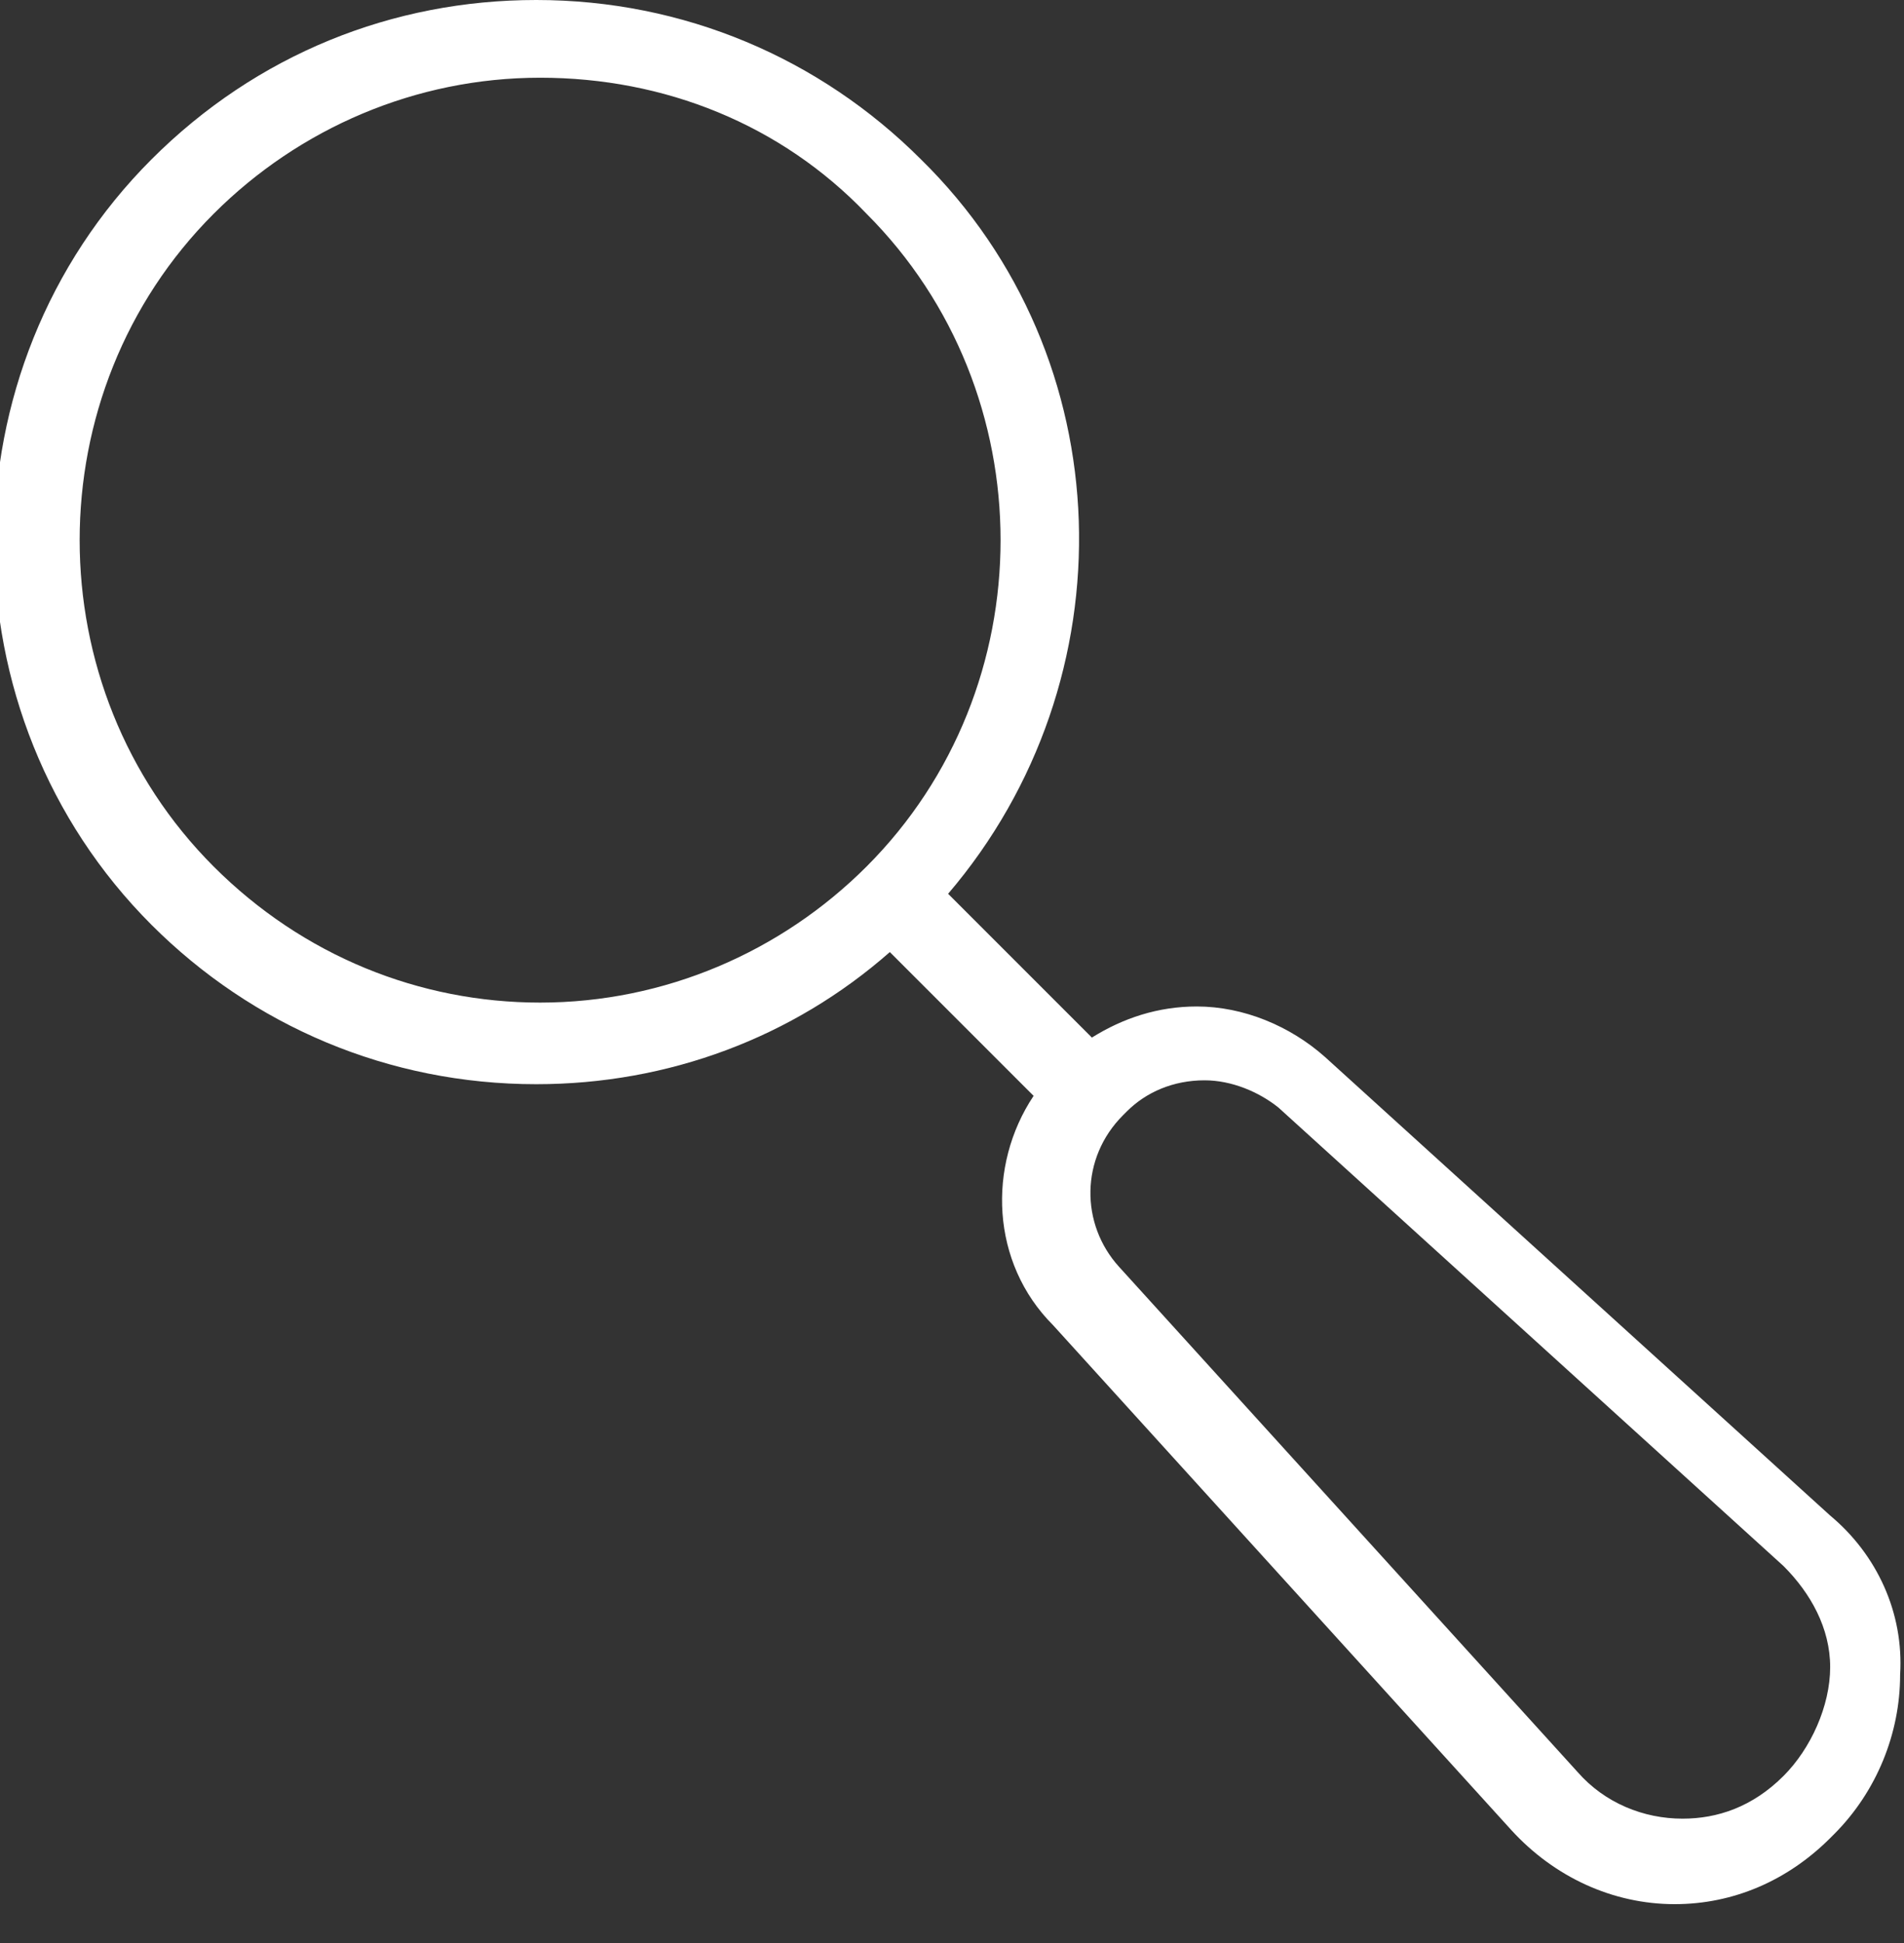
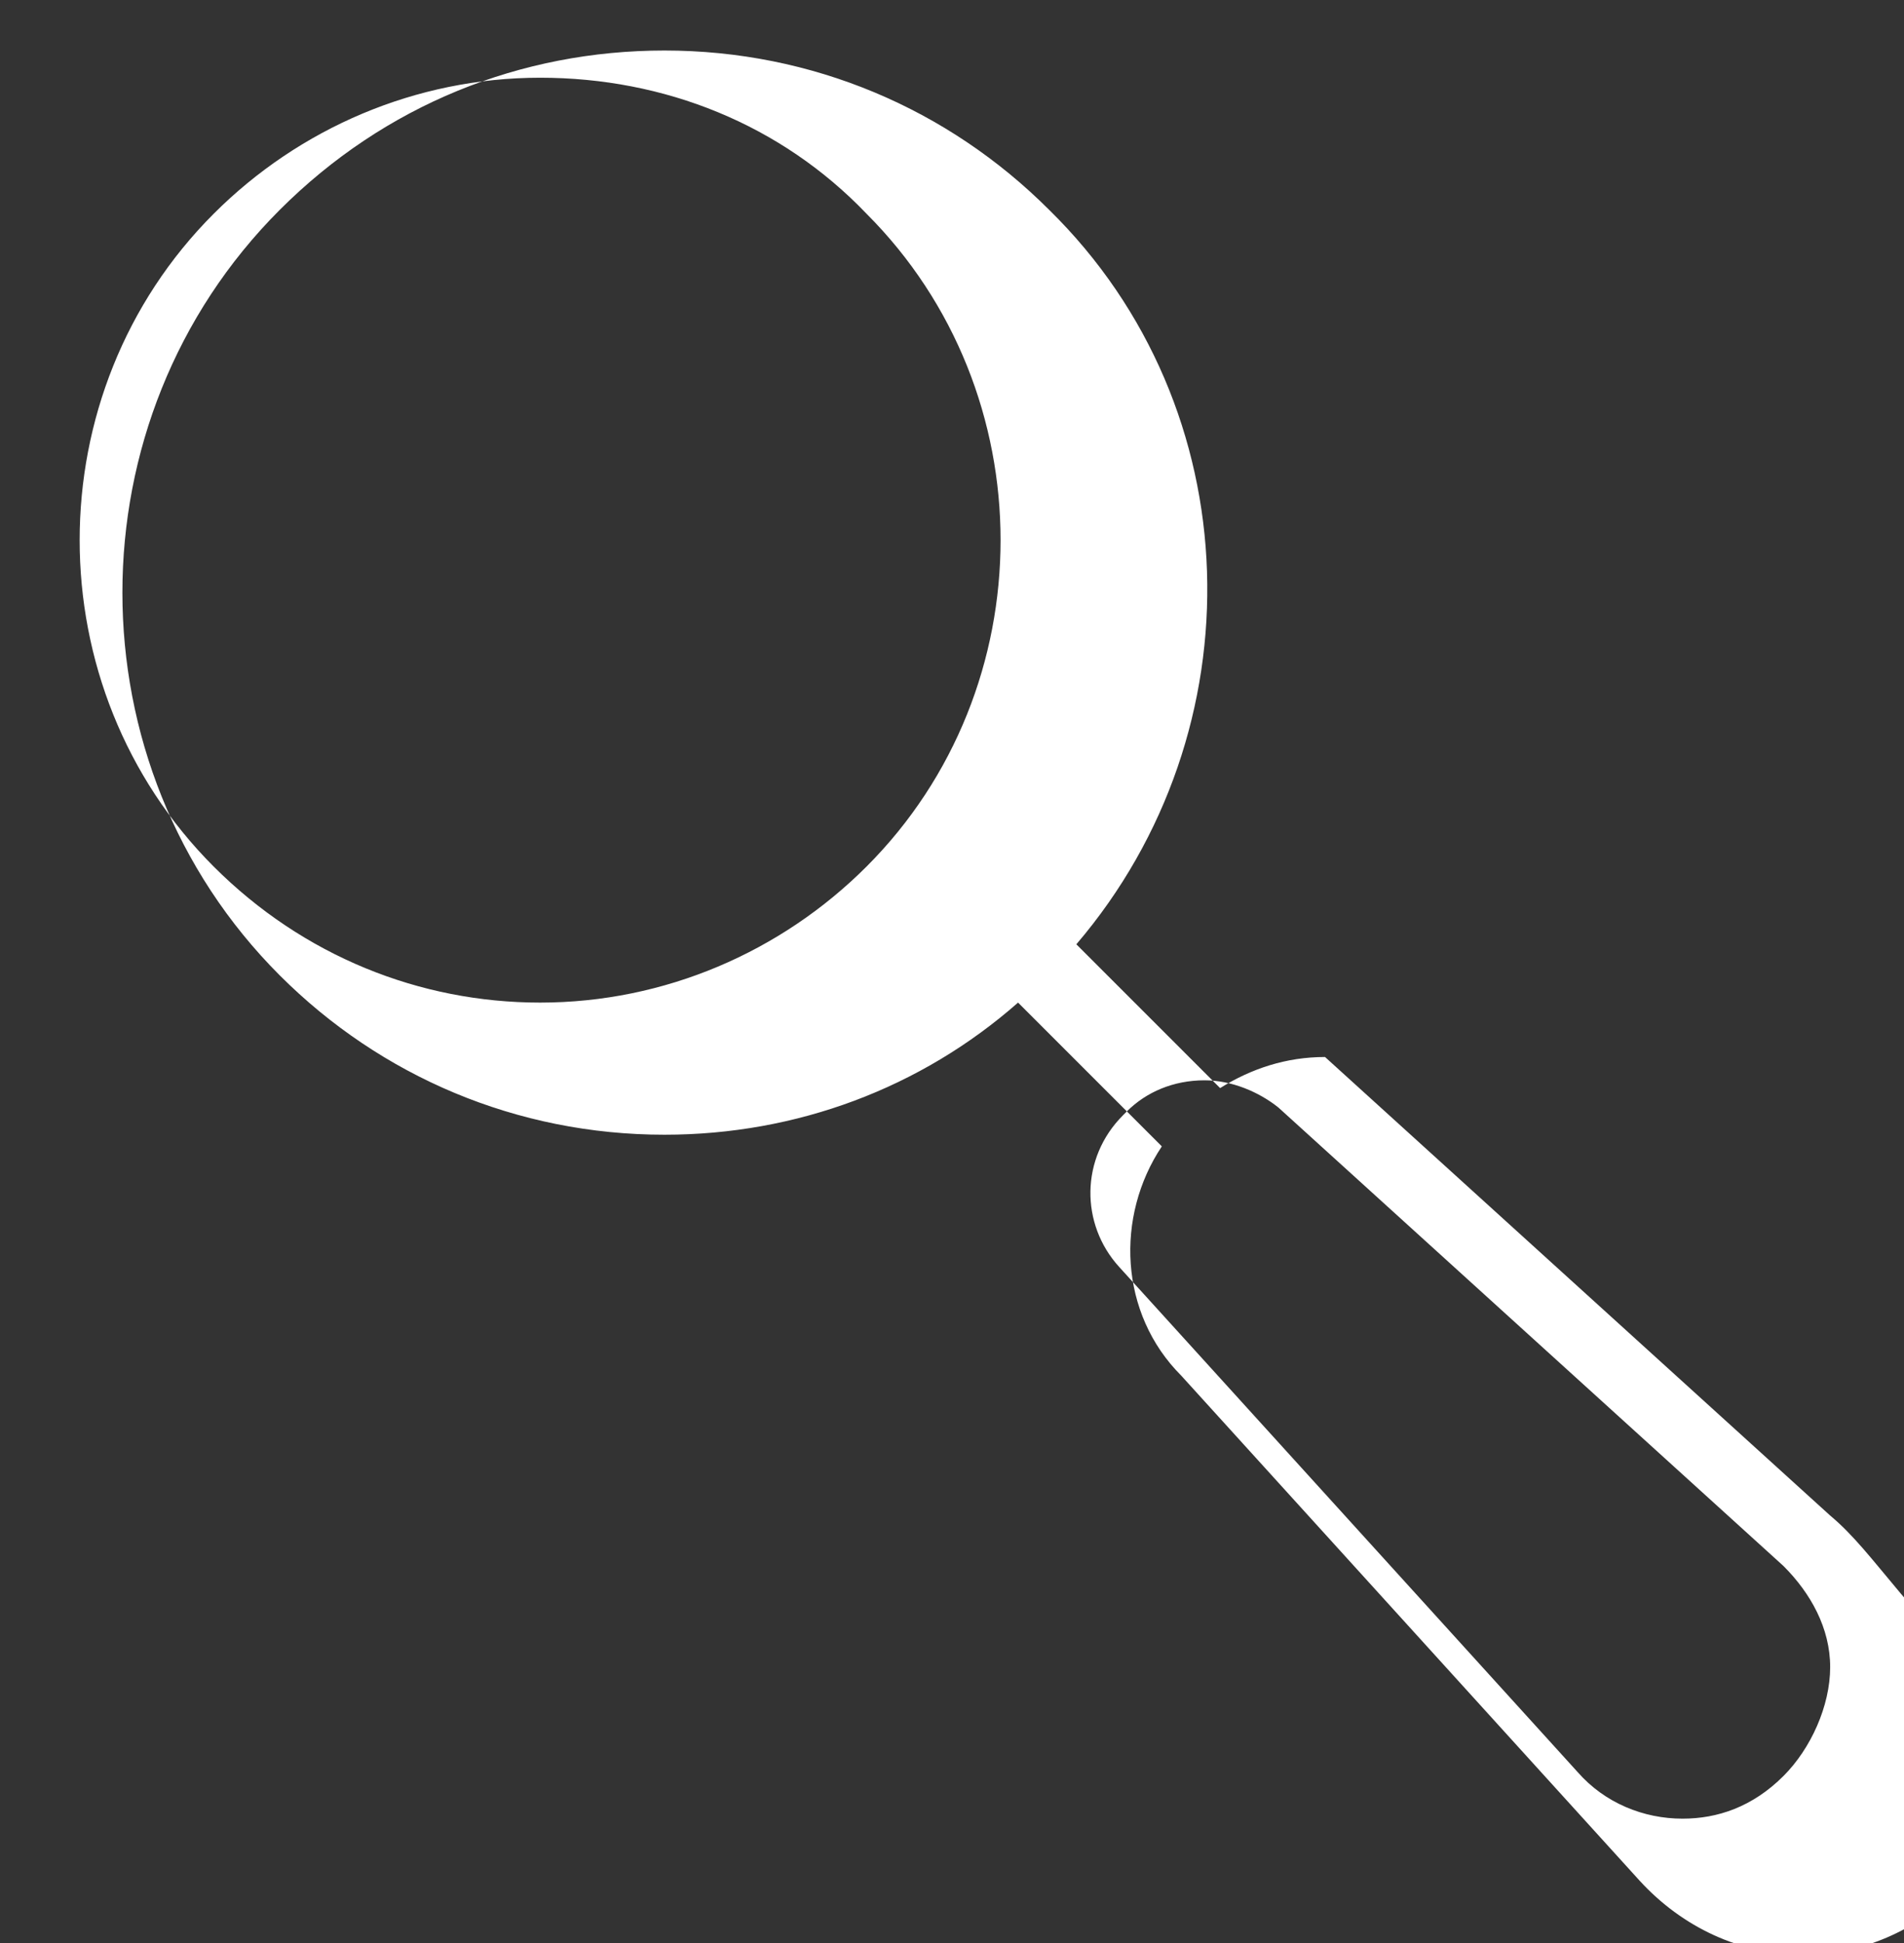
<svg xmlns="http://www.w3.org/2000/svg" version="1.1" id="Vrstva_1" x="0px" y="0px" viewBox="0 0 49 50" style="enable-background:new 0 0 49 50;" xml:space="preserve" width="49" height="50">
  <rect x="0" y="0" width="49" height="50" fill="#333333" stroke="none" />
  <style type="text/css">
	.st0{fill-rule:evenodd;clip-rule:evenodd;fill:#ffffff;}
</style>
  <title>2B0D4922-C7F4-40A5-902B-FE97B383D1B3</title>
  <desc>Created with sketchtool.</desc>
  <g transform="translate(894, 35)">
-     <path class="st0" d="M-848.1,10.7L-848.1,10.7c-0.8,0.8-1.7,1.1-2.6,1.1c-1,0-2-0.4-2.7-1.2l-11.8-13c-1-1.1-1-2.8,0.1-3.9l0.1-0.1   c0.5-0.5,1.2-0.8,2-0.8c0.7,0,1.4,0.3,1.9,0.7l13,11.8c0.7,0.7,1.2,1.6,1.2,2.6S-847.4,10-848.1,10.7 M-888.5-12.7   c-4.6-4.6-4.6-12.2,0-16.8c2.2-2.2,5.2-3.5,8.4-3.5c3.2,0,6.2,1.2,8.4,3.5c4.6,4.6,4.6,12.2,0,16.8c-2.2,2.2-5.2,3.5-8.4,3.5   C-883.2-9.2-886.2-10.4-888.5-12.7 M-846.9,4l-13-11.8c-0.9-0.8-2.1-1.3-3.3-1.3c-1,0-1.9,0.3-2.7,0.8l-3.7-3.7   c4.7-5.5,4.5-13.8-0.7-18.9c-2.6-2.6-6.1-4.1-9.9-4.1c-3.7,0-7.2,1.4-9.9,4.1c-5.4,5.4-5.4,14.3,0,19.7c2.6,2.6,6.1,4.1,9.9,4.1   c3.4,0,6.6-1.2,9.1-3.4l3.7,3.7c-1.2,1.8-1.1,4.3,0.5,5.9l11.8,13c1.1,1.2,2.6,1.9,4.2,1.9c1.5,0,2.9-0.6,4-1.7l0.1-0.1   c1.1-1.1,1.7-2.6,1.7-4.1C-845,6.5-845.7,5-846.9,4" />
+     <path class="st0" d="M-848.1,10.7L-848.1,10.7c-0.8,0.8-1.7,1.1-2.6,1.1c-1,0-2-0.4-2.7-1.2l-11.8-13c-1-1.1-1-2.8,0.1-3.9l0.1-0.1   c0.5-0.5,1.2-0.8,2-0.8c0.7,0,1.4,0.3,1.9,0.7l13,11.8c0.7,0.7,1.2,1.6,1.2,2.6S-847.4,10-848.1,10.7 M-888.5-12.7   c-4.6-4.6-4.6-12.2,0-16.8c2.2-2.2,5.2-3.5,8.4-3.5c3.2,0,6.2,1.2,8.4,3.5c4.6,4.6,4.6,12.2,0,16.8c-2.2,2.2-5.2,3.5-8.4,3.5   C-883.2-9.2-886.2-10.4-888.5-12.7 M-846.9,4l-13-11.8c-1,0-1.9,0.3-2.7,0.8l-3.7-3.7   c4.7-5.5,4.5-13.8-0.7-18.9c-2.6-2.6-6.1-4.1-9.9-4.1c-3.7,0-7.2,1.4-9.9,4.1c-5.4,5.4-5.4,14.3,0,19.7c2.6,2.6,6.1,4.1,9.9,4.1   c3.4,0,6.6-1.2,9.1-3.4l3.7,3.7c-1.2,1.8-1.1,4.3,0.5,5.9l11.8,13c1.1,1.2,2.6,1.9,4.2,1.9c1.5,0,2.9-0.6,4-1.7l0.1-0.1   c1.1-1.1,1.7-2.6,1.7-4.1C-845,6.5-845.7,5-846.9,4" />
  </g>
</svg>